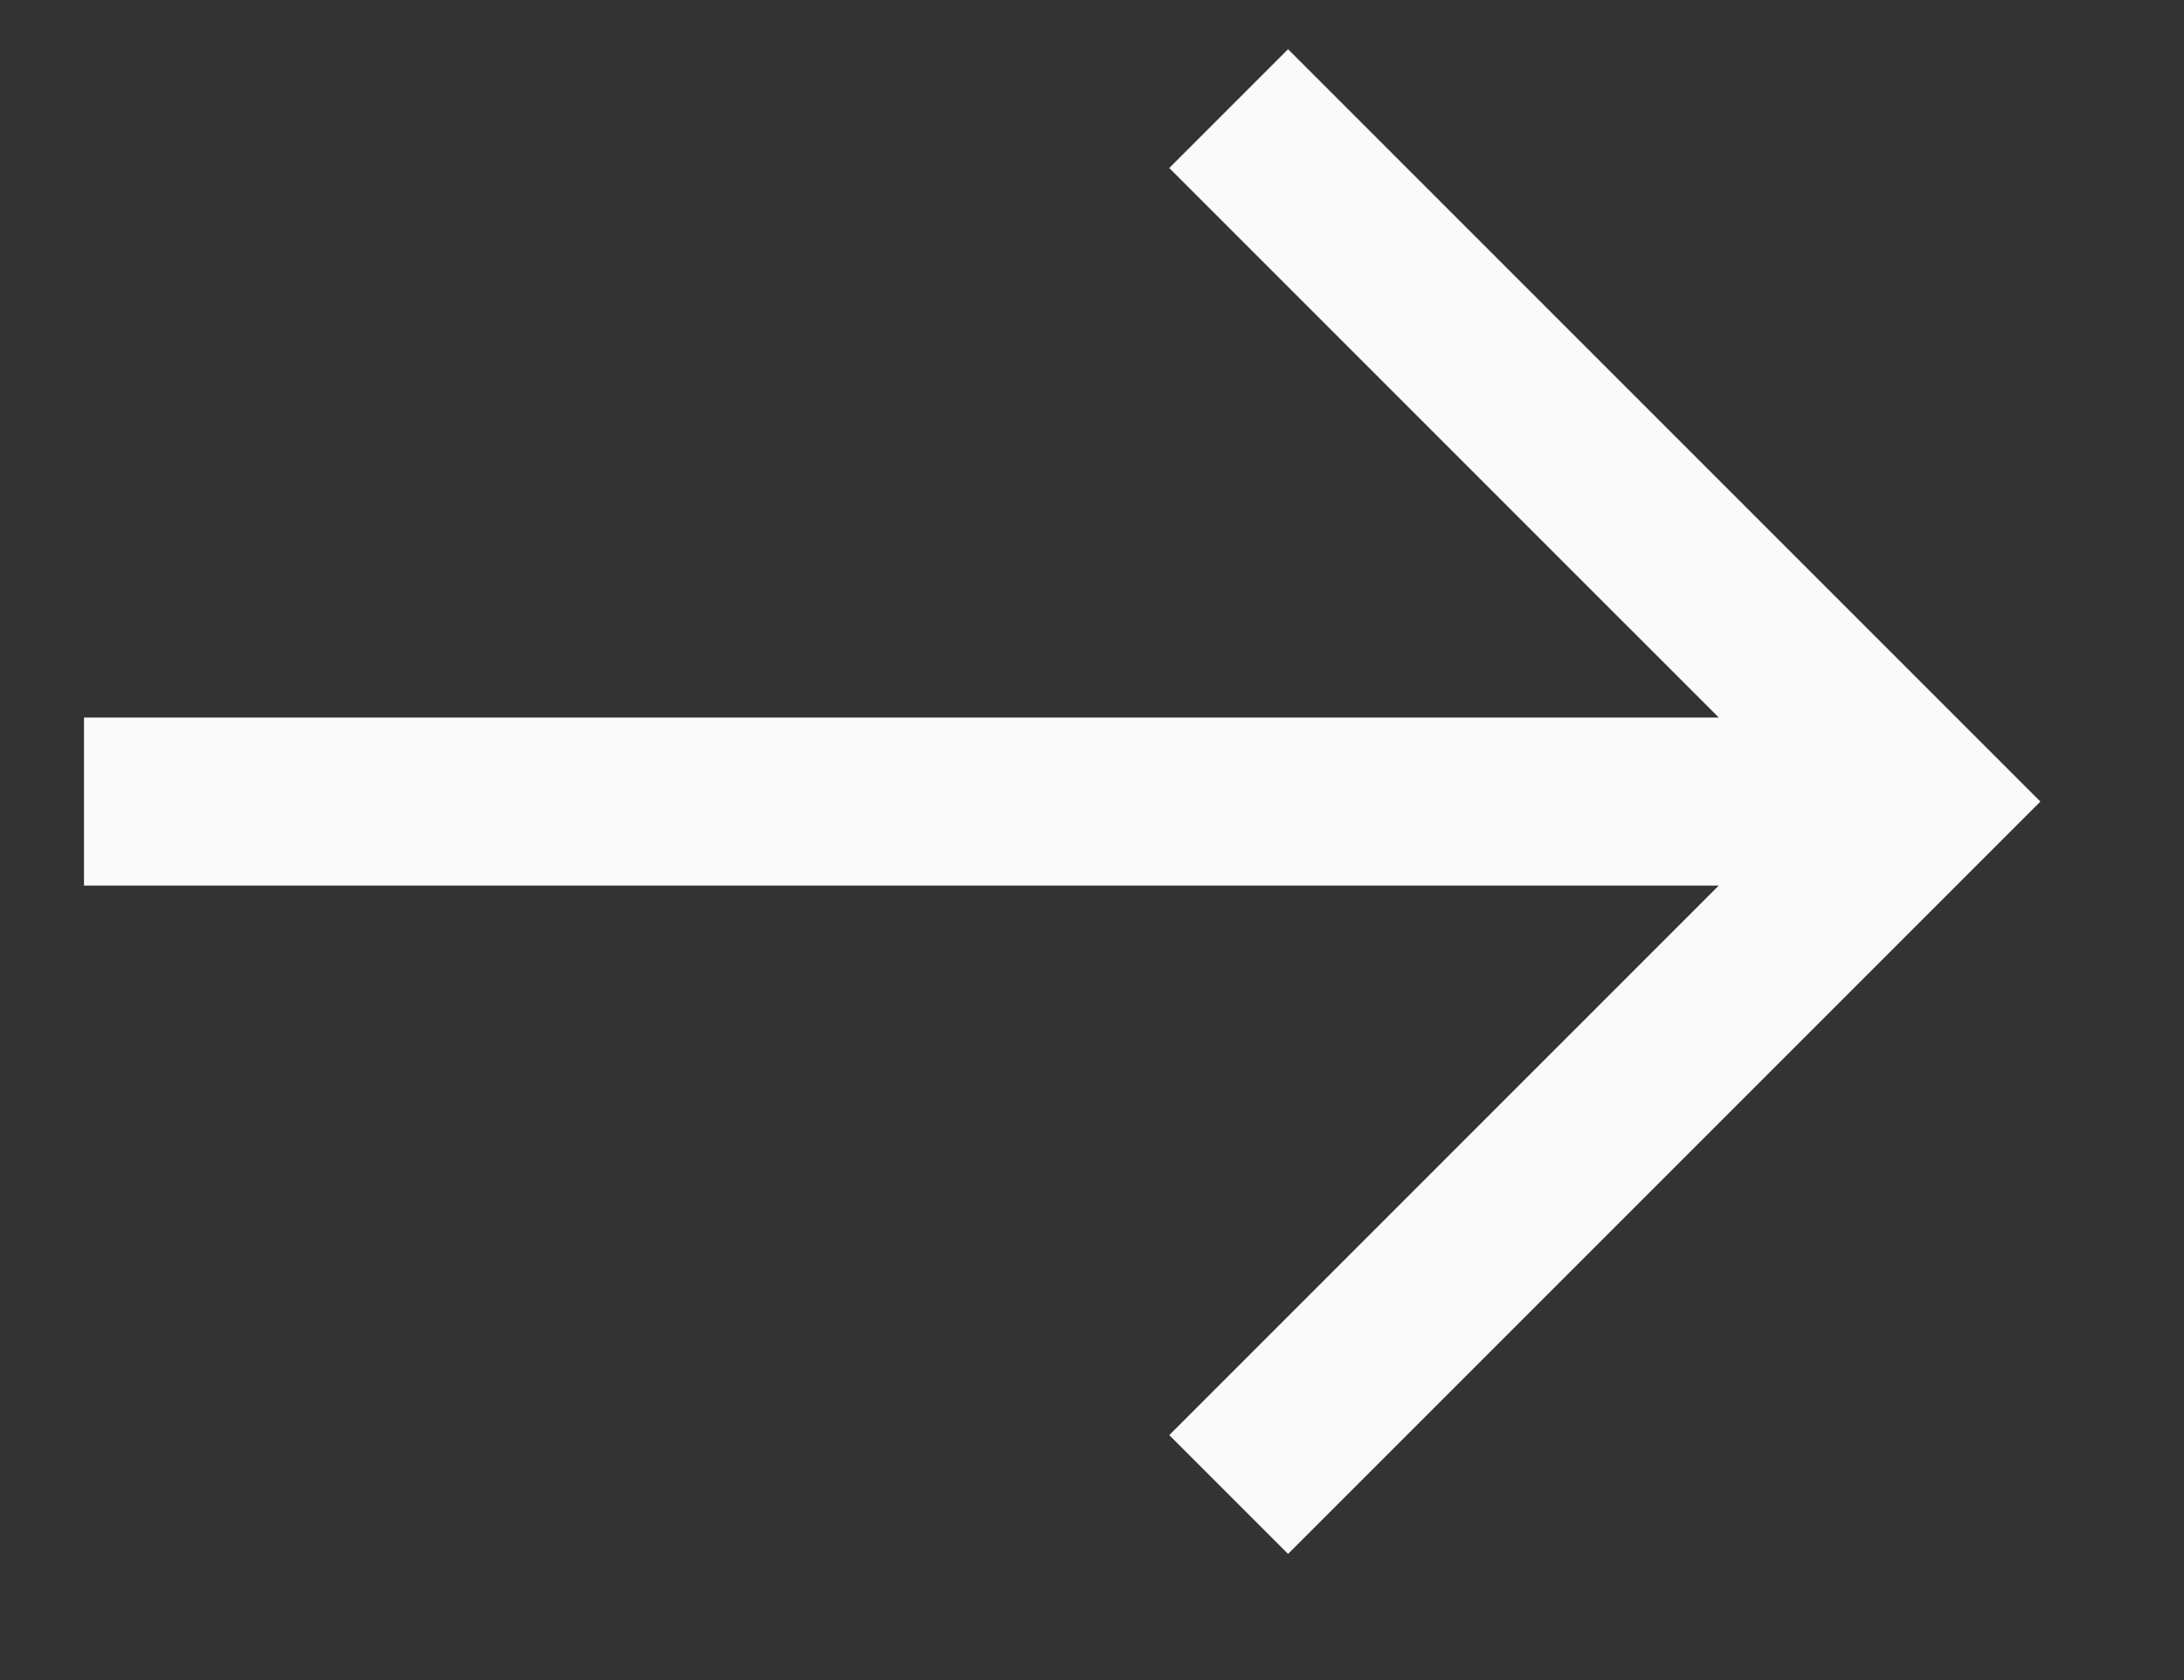
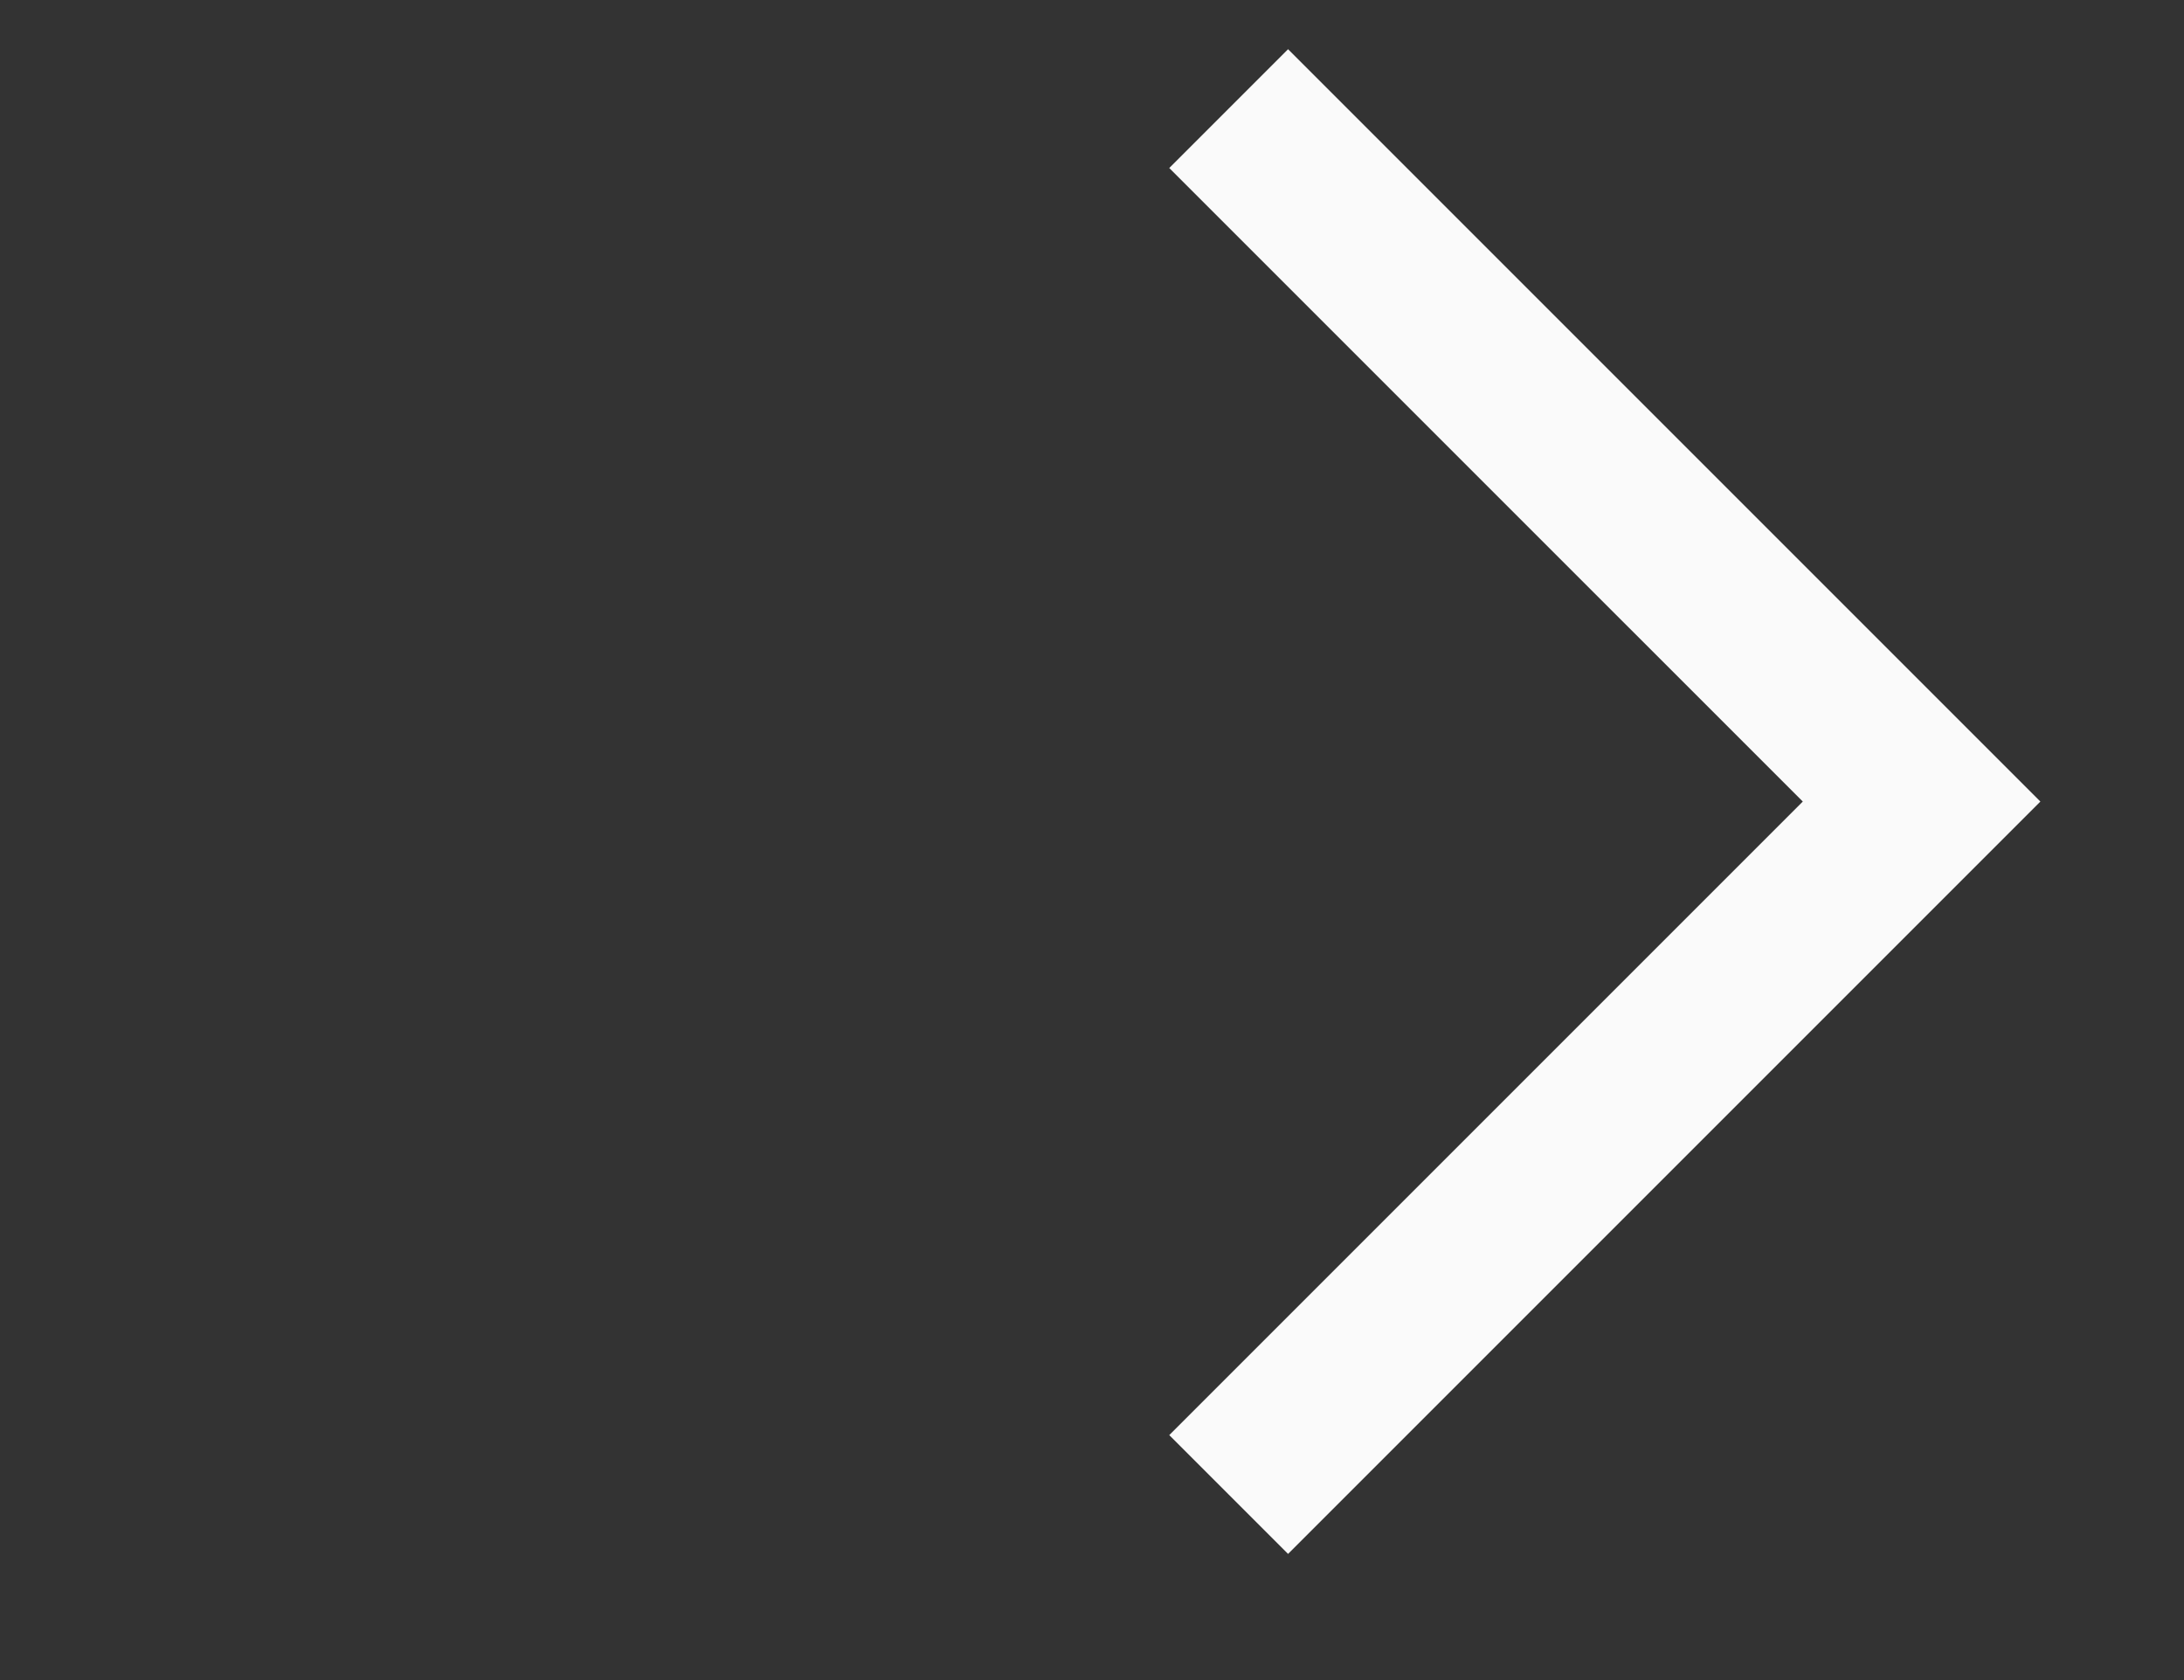
<svg xmlns="http://www.w3.org/2000/svg" fill="none" height="100%" overflow="visible" preserveAspectRatio="none" style="display: block;" viewBox="0 0 13 10" width="100%">
  <rect x="0" y="0" width="13" height="10" fill="#333333" stroke="none" />
-   <path d="M1 4.771H11M7.667 8.542L11.438 4.771L7.667 1" id="Vector" stroke="#FAFAFA" stroke-linecap="square" />
+   <path d="M1 4.771M7.667 8.542L11.438 4.771L7.667 1" id="Vector" stroke="#FAFAFA" stroke-linecap="square" />
</svg>